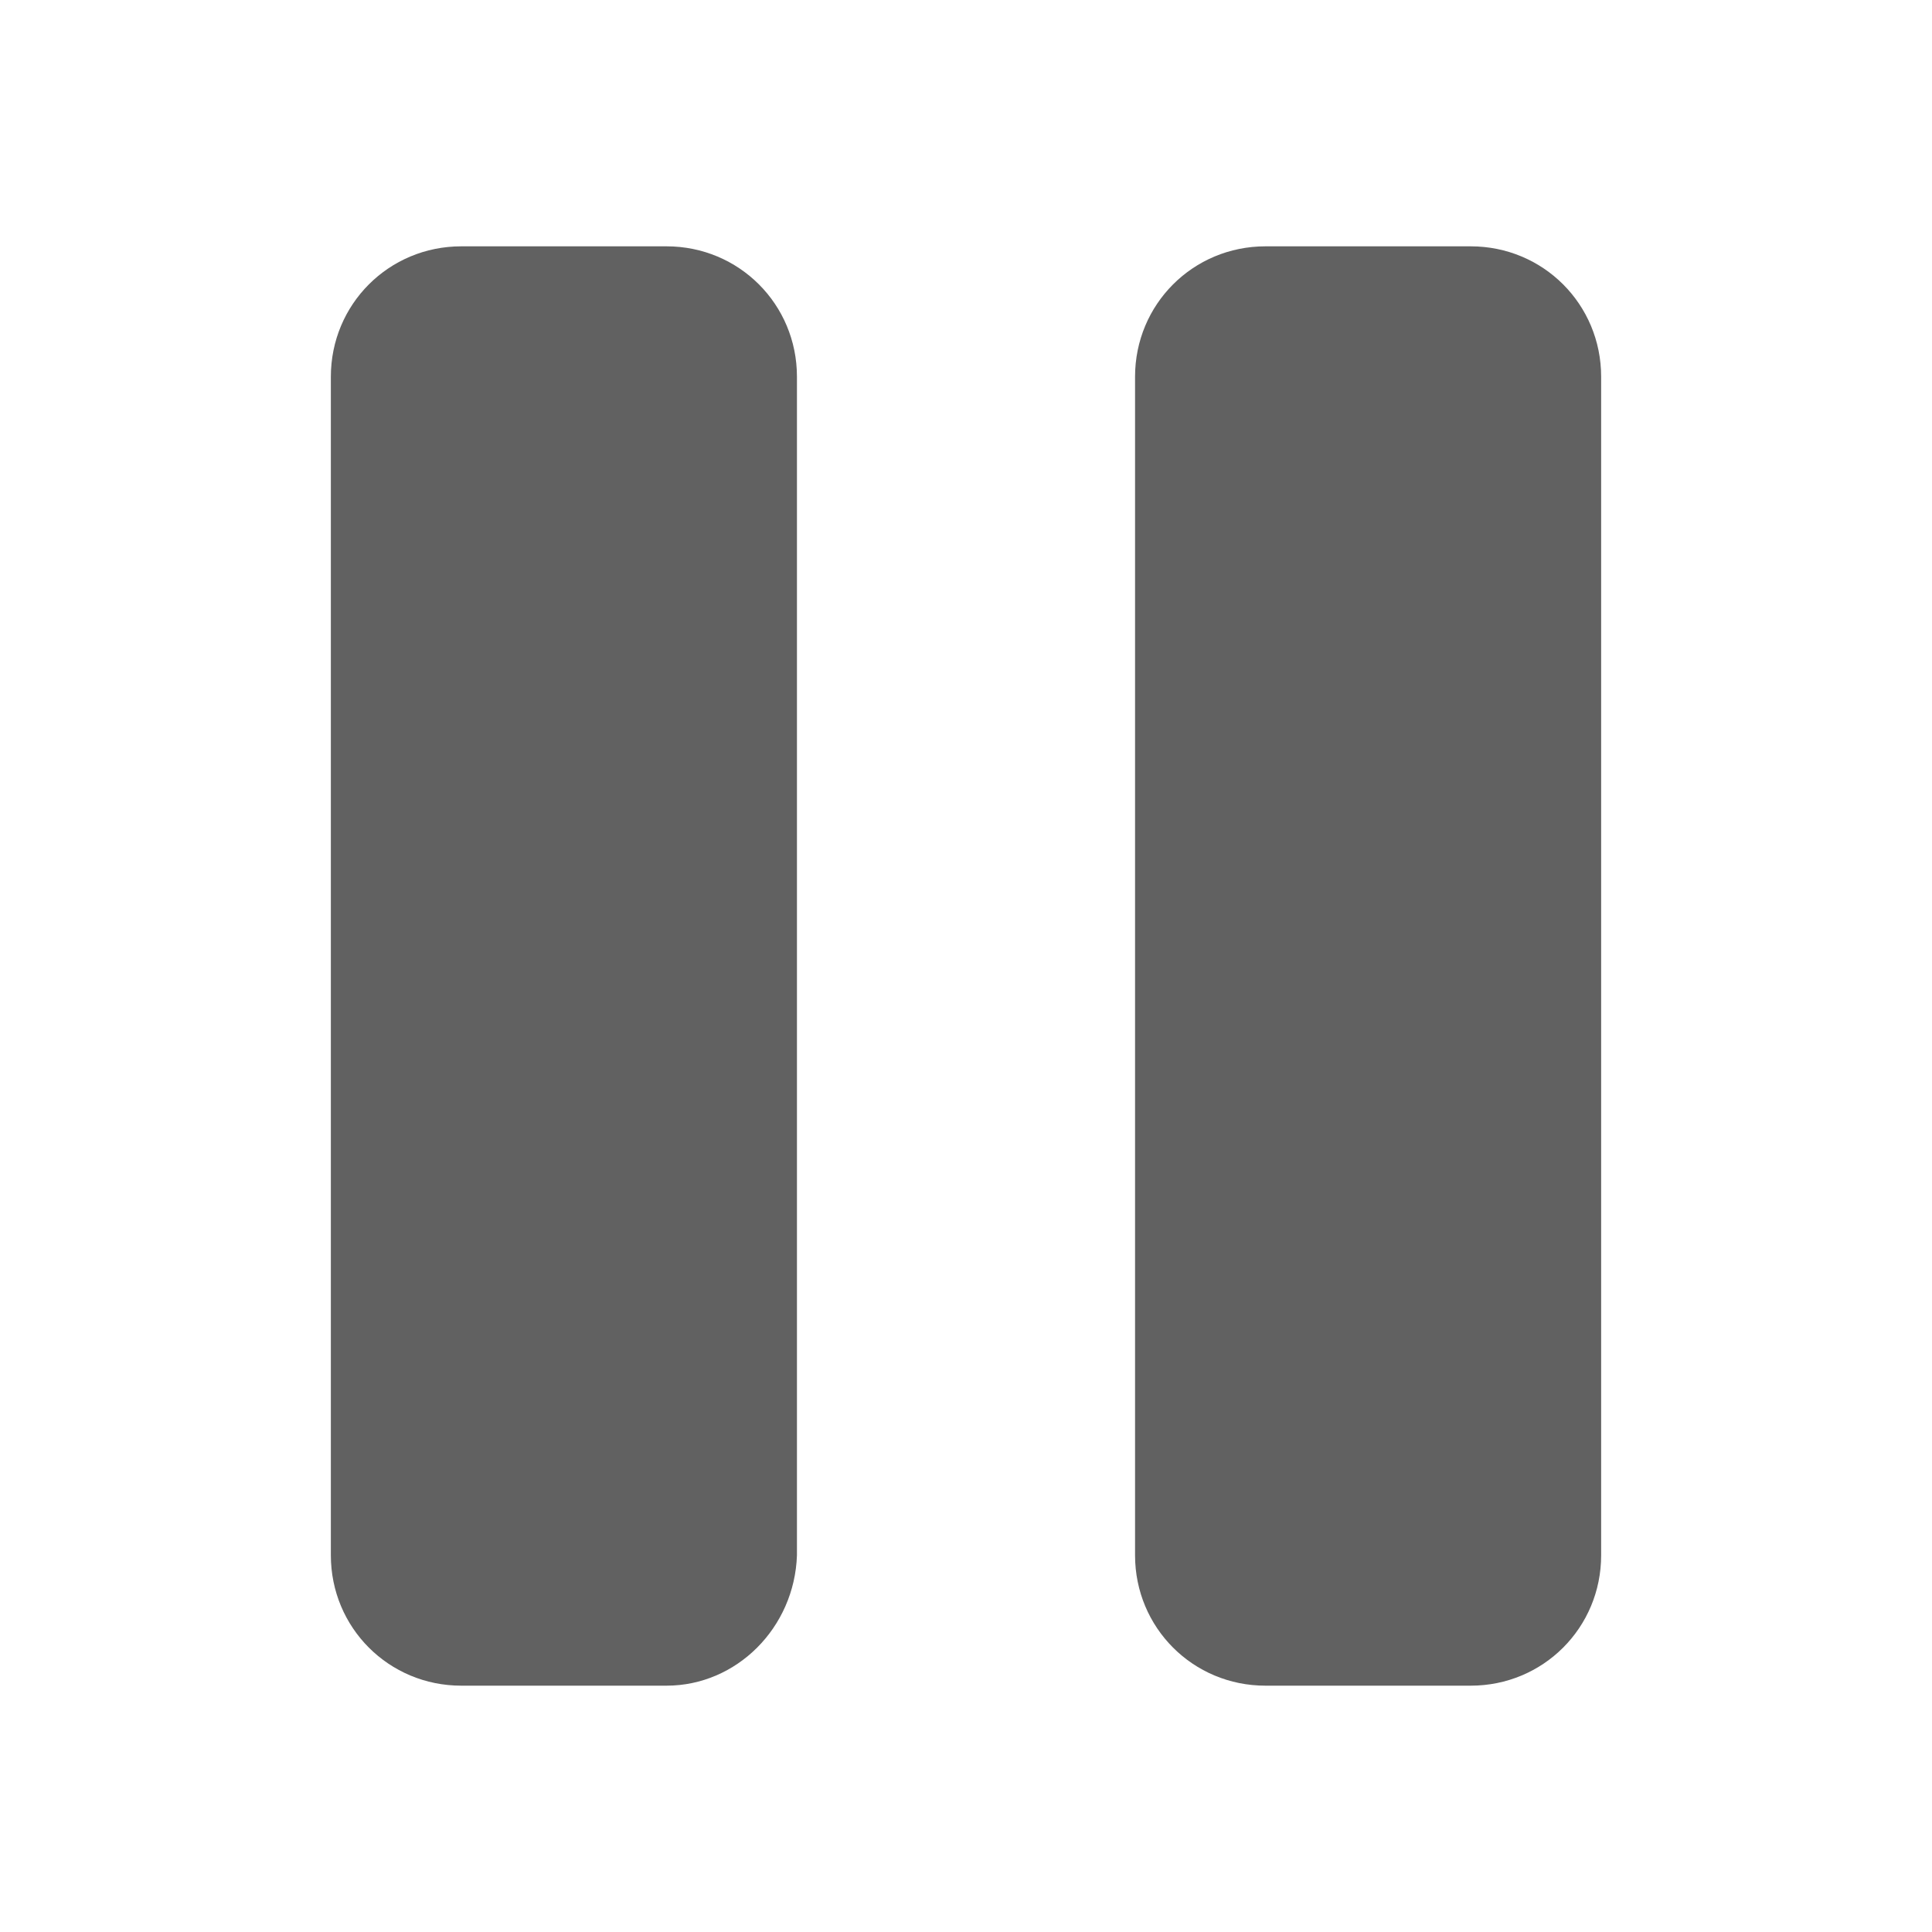
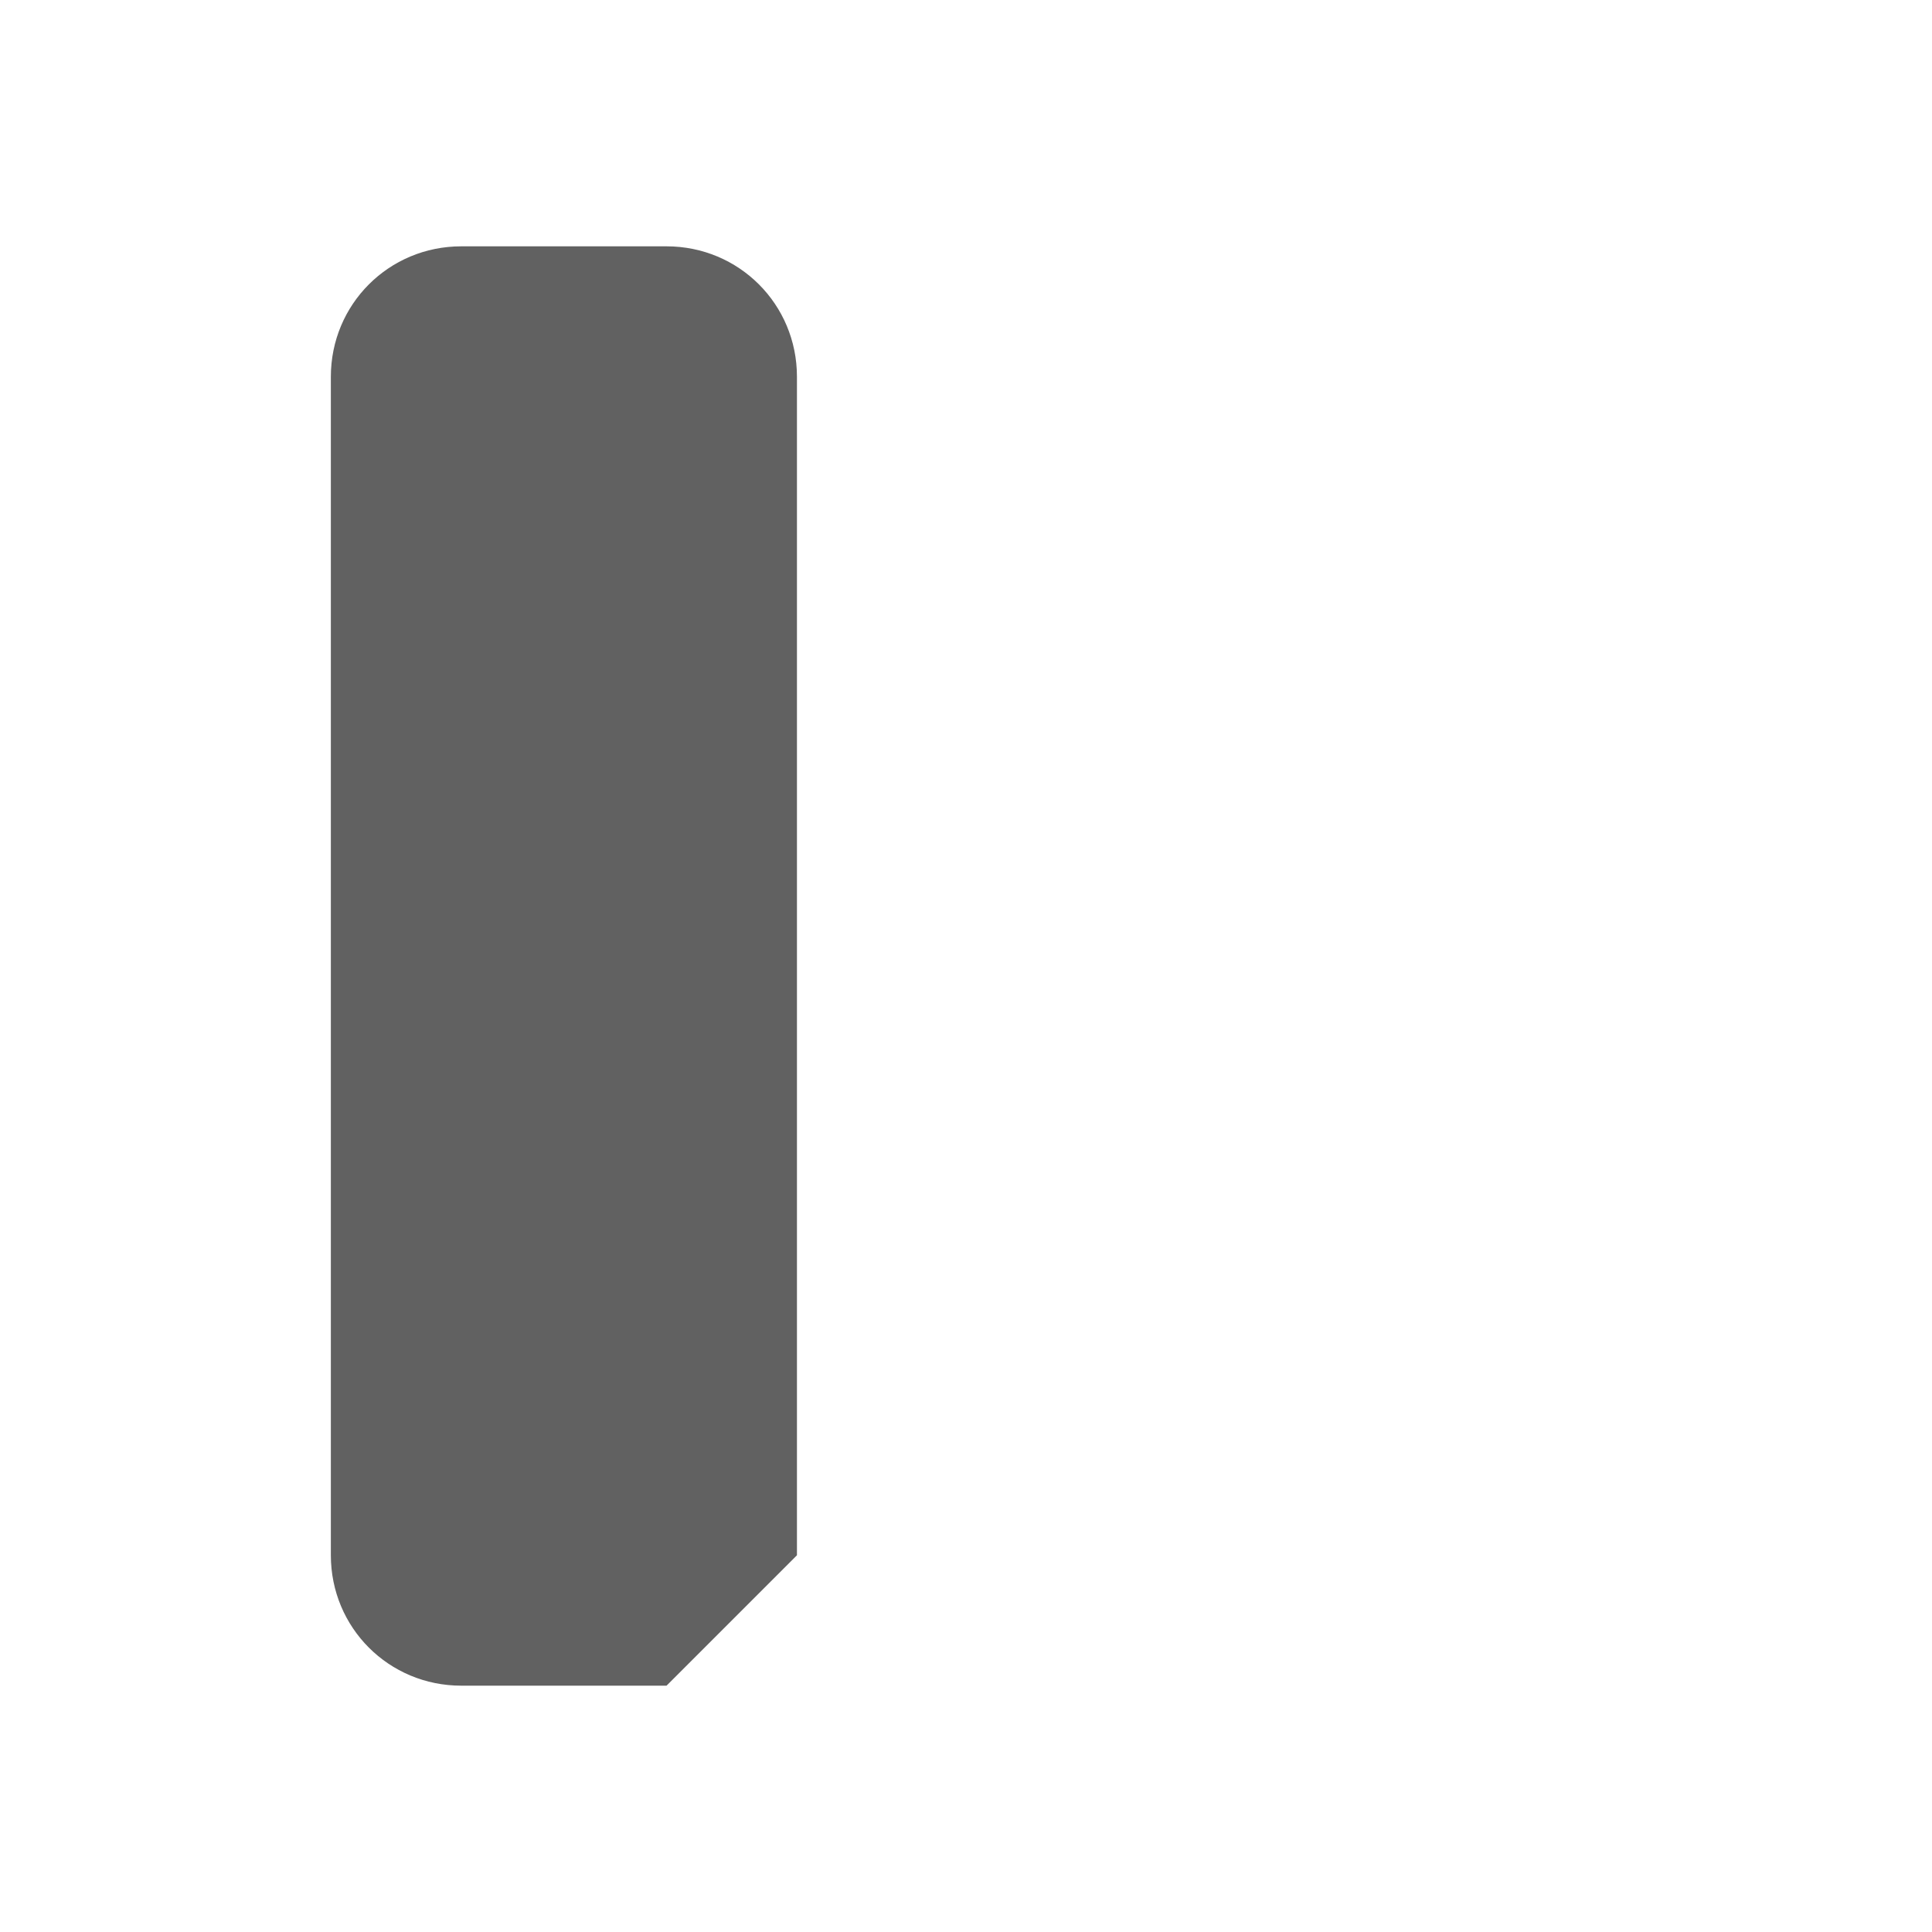
<svg xmlns="http://www.w3.org/2000/svg" version="1.1" id="图层_1" x="0px" y="0px" viewBox="0 0 80 80" style="enable-background:new 0 0 80 80;" xml:space="preserve">
  <style type="text/css">
	.st0{fill:#616161;}
</style>
  <g>
-     <path class="st0" d="M27.6,69.8h-8.5c-3,0-5.4-2.4-5.4-5.4V15.6c0-3,2.4-5.4,5.4-5.4h8.5c3,0,5.4,2.4,5.4,5.4v48.8   C32.9,67.4,30.5,69.8,27.6,69.8z" />
-     <path class="st0" d="M60.9,69.8h-8.5c-3,0-5.4-2.4-5.4-5.4V15.6c0-3,2.4-5.4,5.4-5.4h8.5c3,0,5.4,2.4,5.4,5.4v48.8   C66.3,67.4,63.9,69.8,60.9,69.8z" />
+     <path class="st0" d="M27.6,69.8h-8.5c-3,0-5.4-2.4-5.4-5.4V15.6c0-3,2.4-5.4,5.4-5.4h8.5c3,0,5.4,2.4,5.4,5.4v48.8   z" />
  </g>
</svg>